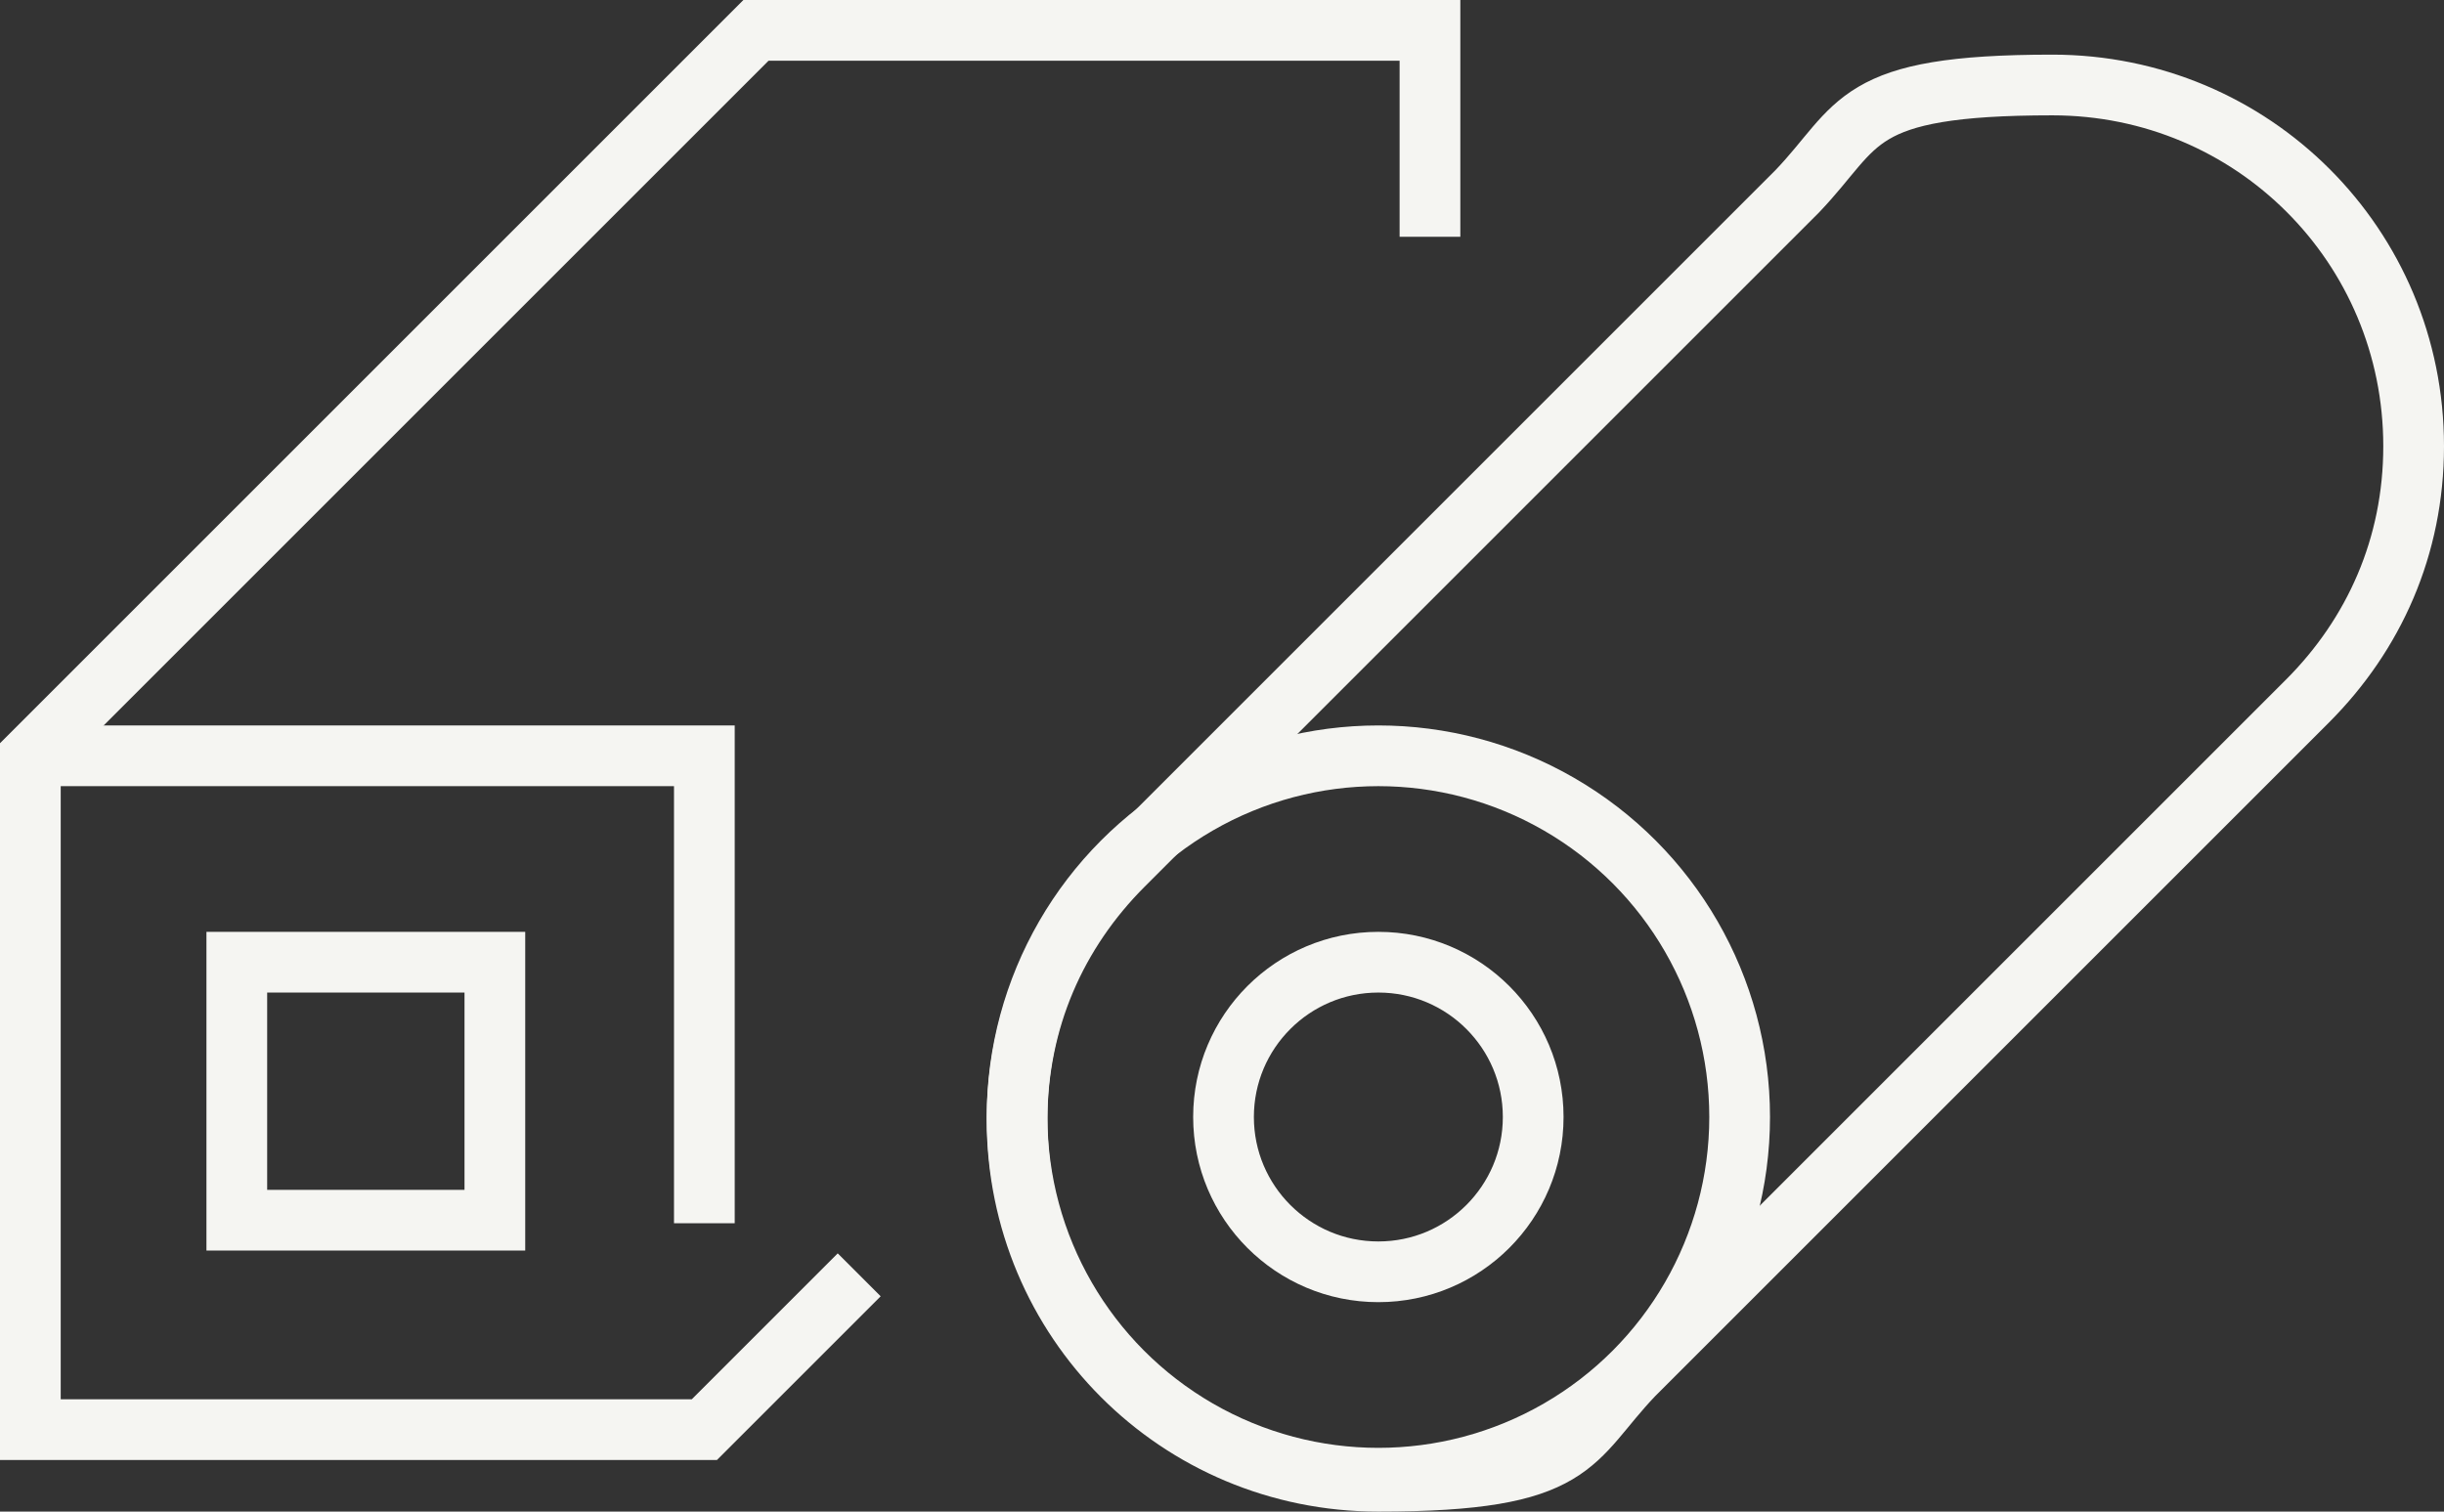
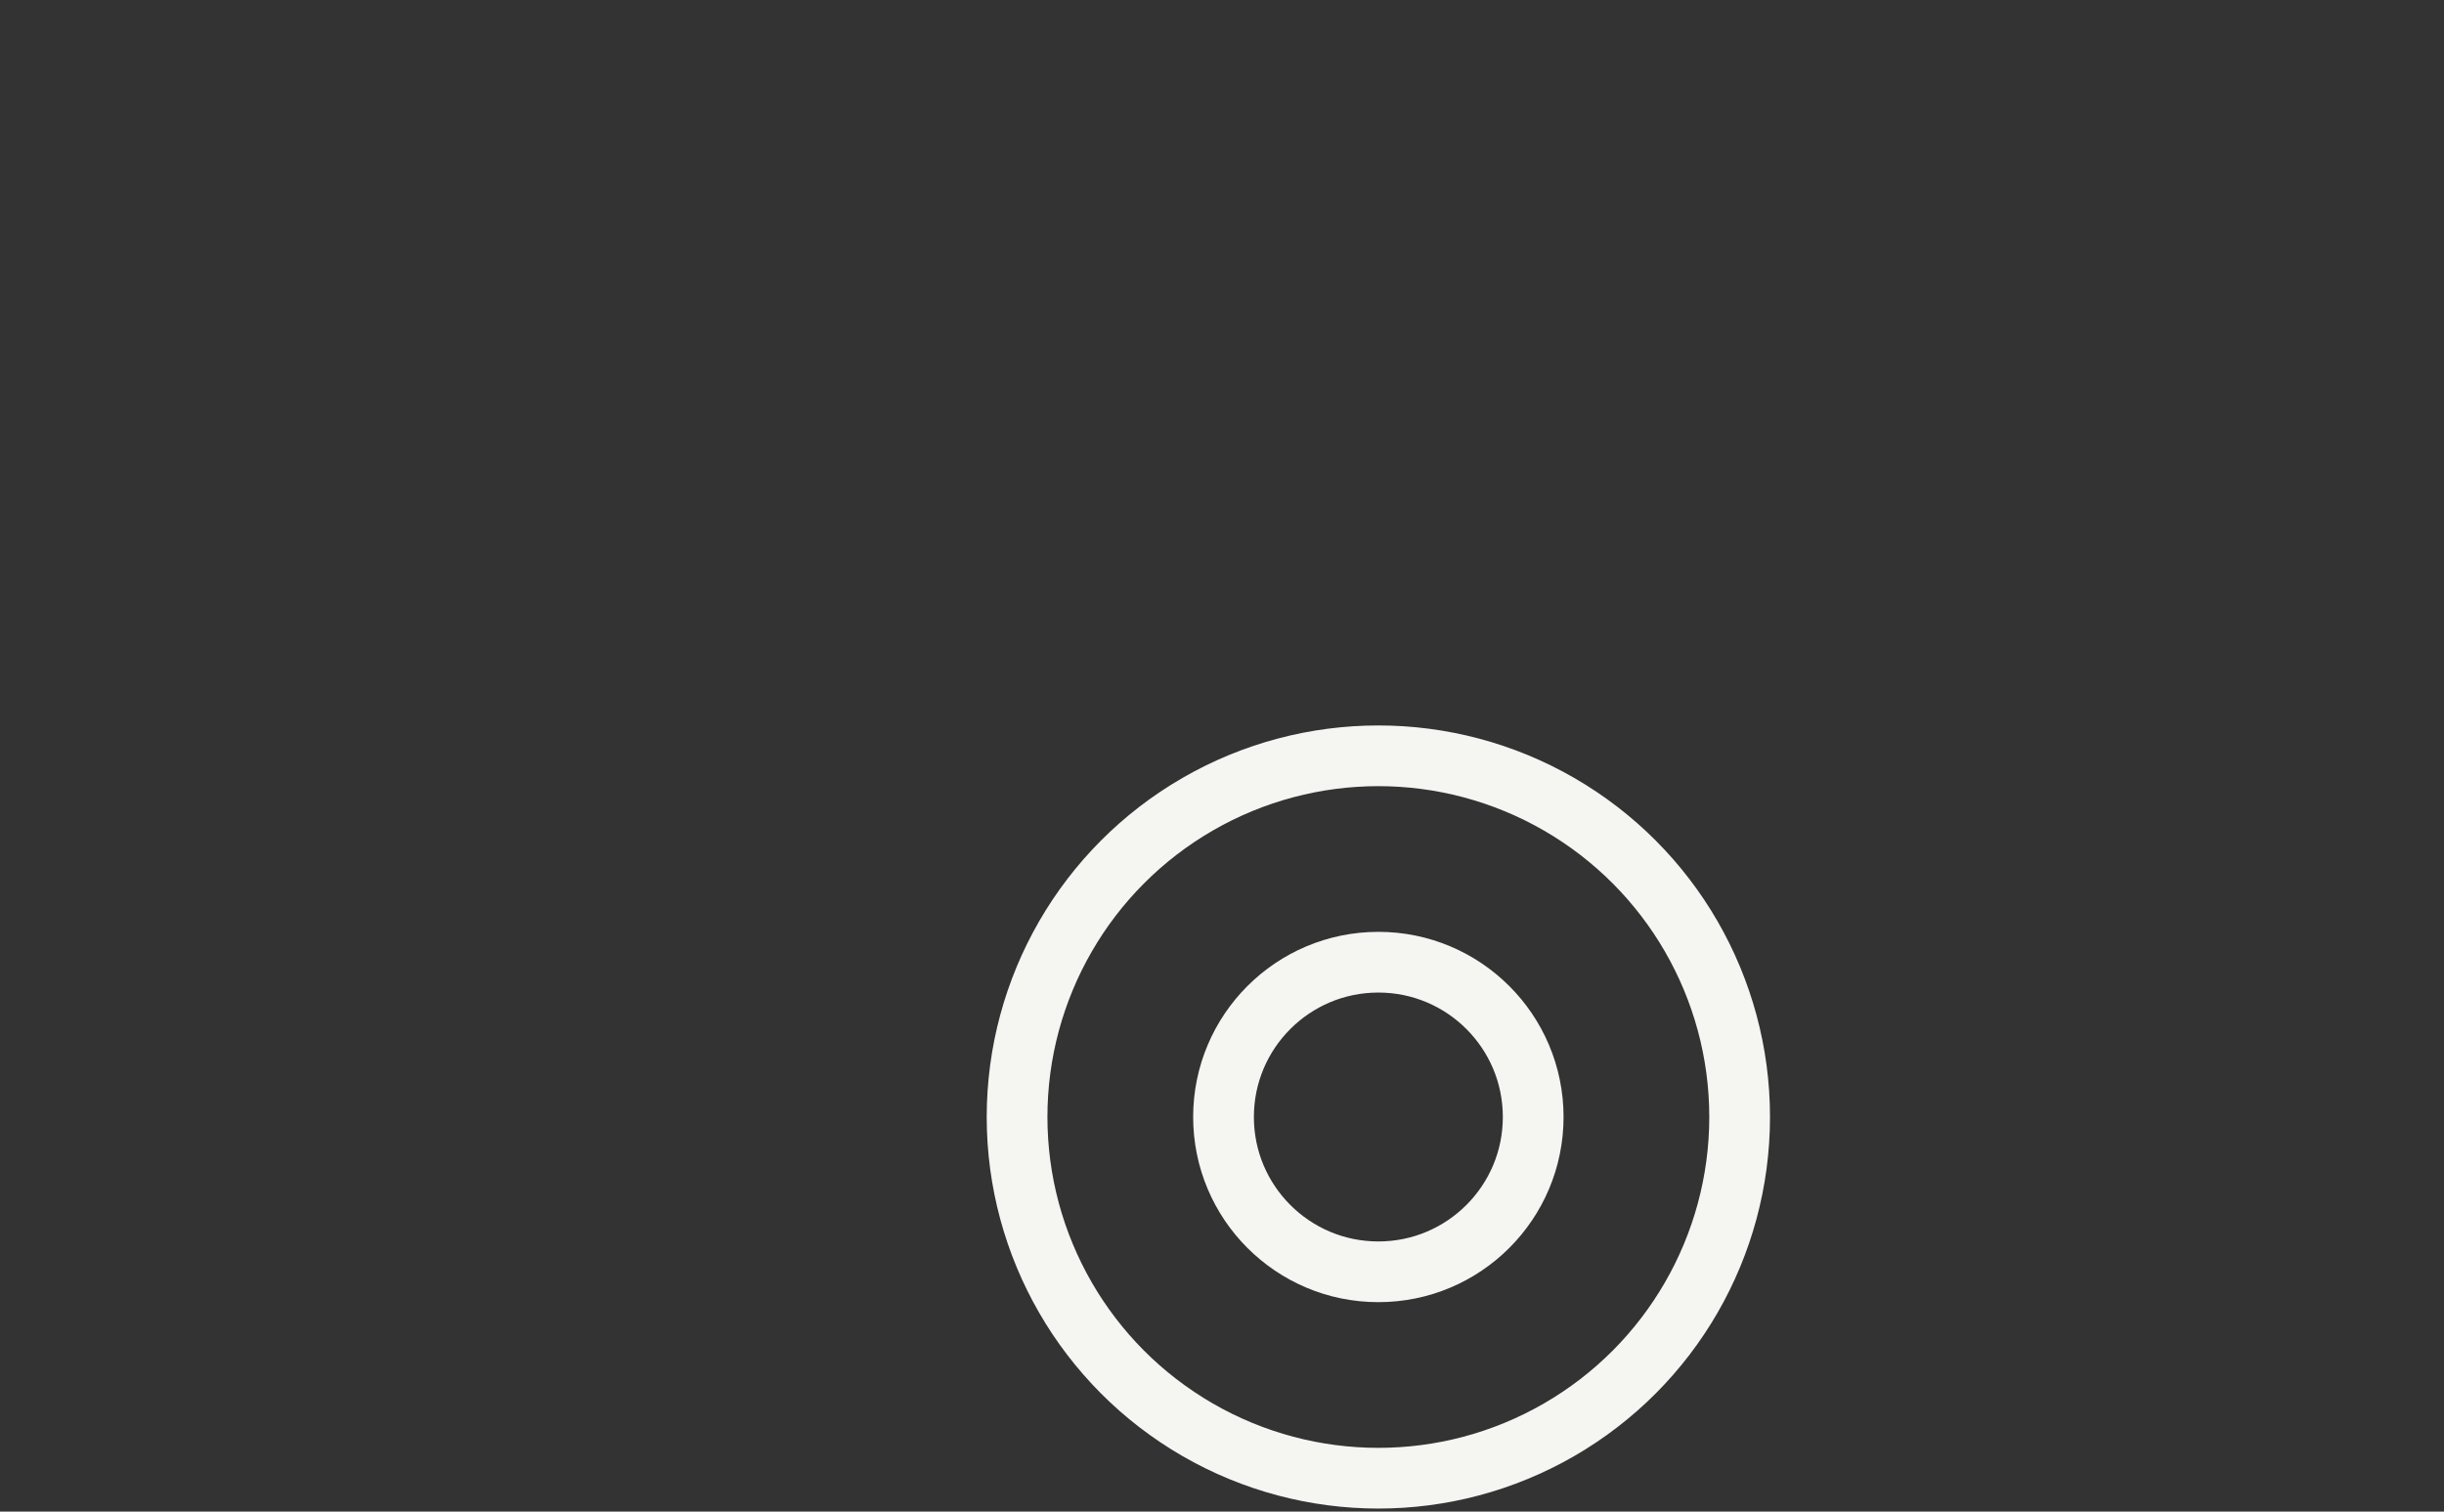
<svg xmlns="http://www.w3.org/2000/svg" width="80.5" height="49.8" viewBox="0 0 80.5 49.8">
  <rect x="0" y="0" width="80.5" height="49.8" fill="#333333" stroke="none" />
  <g>
    <g>
-       <polyline points="47.1 7.8 47.1 1 24.9 1 1 24.9 1 47.1 23.2 47.1 28.3 42" fill="none" stroke="#f5f5f2" stroke-miterlimit="10" stroke-width="2" />
-       <polyline points="23.2 40.3 23.2 24.9 1 24.9" fill="none" stroke="#f5f5f2" stroke-miterlimit="10" stroke-width="2" />
-       <rect x="7.8" y="31.7" width="8.5" height="8.5" fill="none" stroke="#f5f5f2" stroke-miterlimit="10" stroke-width="2" />
-       <path d="M79.5,14.7c0-6.6-5.3-11.9-11.9-11.9s-6.3,1.3-8.4,3.5h0s-22.2,22.2-22.2,22.2h0c-2.2,2.2-3.5,5.1-3.5,8.4,0,6.6,5.3,11.9,11.9,11.9s6.3-1.3,8.4-3.5h0s22.2-22.2,22.2-22.2h0c2.2-2.2,3.5-5.1,3.5-8.4Z" fill="none" stroke="#f5f5f2" stroke-miterlimit="10" stroke-width="2" />
      <circle cx="45.4" cy="36.8" r="11.9" fill="none" stroke="#f5f5f2" stroke-miterlimit="10" stroke-width="2" />
      <circle cx="45.4" cy="36.8" r="5.1" fill="none" stroke="#f5f5f2" stroke-miterlimit="10" stroke-width="2" />
    </g>
  </g>
</svg>